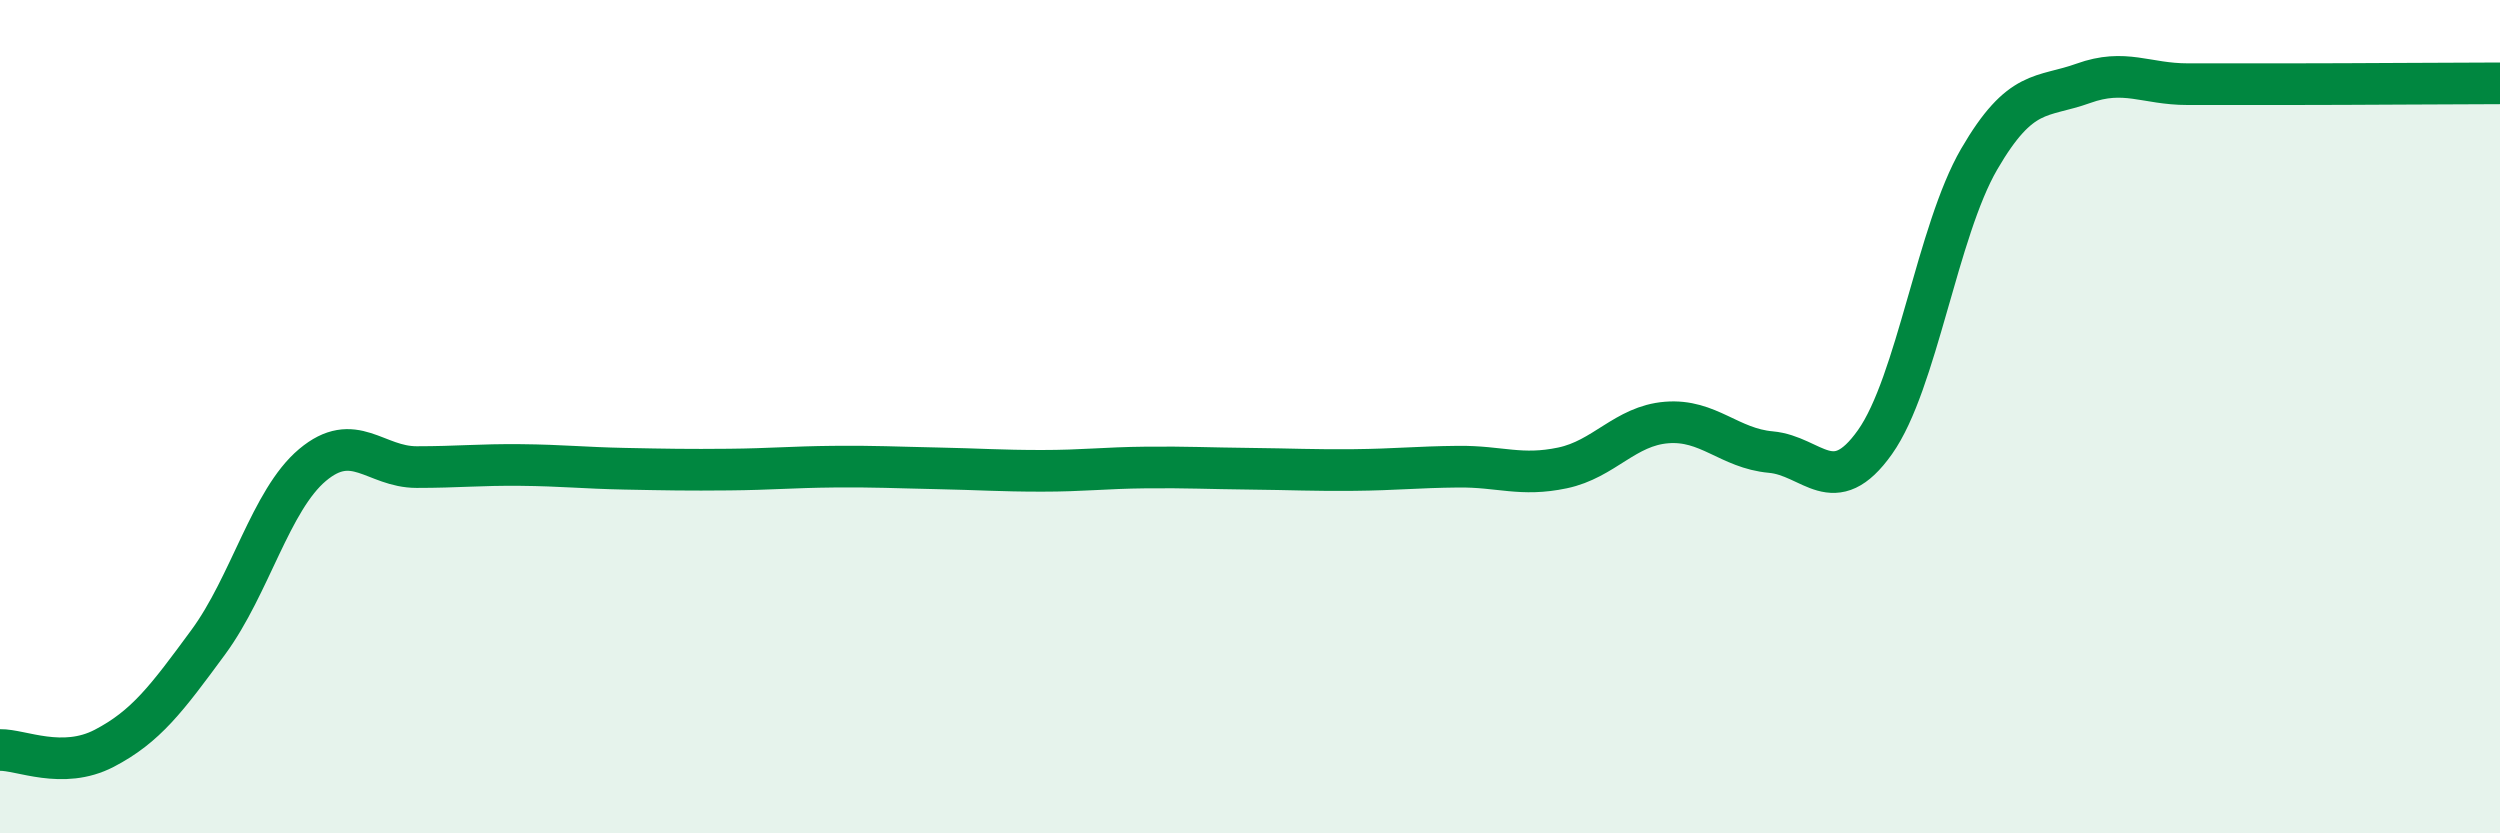
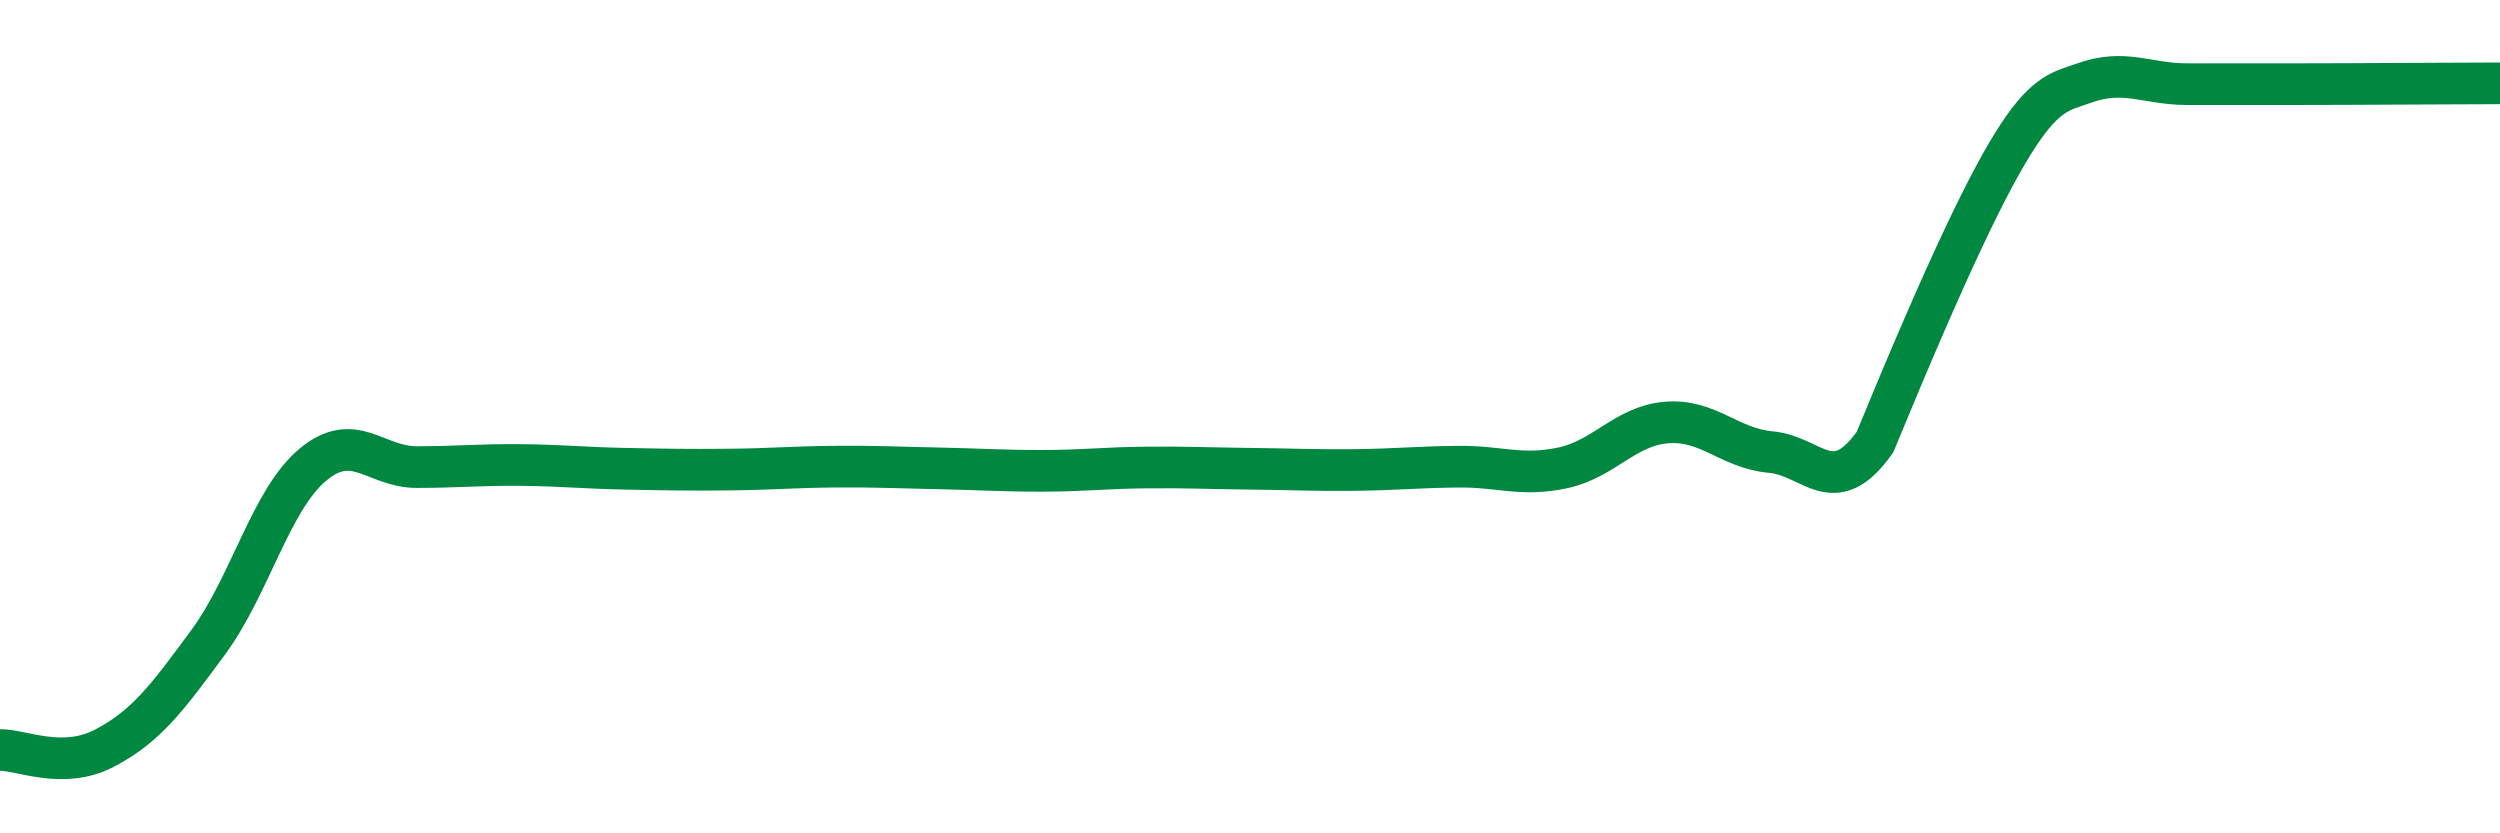
<svg xmlns="http://www.w3.org/2000/svg" width="60" height="20" viewBox="0 0 60 20">
-   <path d="M 0,18 C 0.5,17.99 1.5,18.48 2.5,17.96 C 3.5,17.44 4,16.77 5,15.41 C 6,14.05 6.5,12 7.5,11.16 C 8.5,10.32 9,11.21 10,11.21 C 11,11.21 11.5,11.15 12.5,11.16 C 13.5,11.17 14,11.23 15,11.25 C 16,11.27 16.5,11.28 17.5,11.27 C 18.5,11.26 19,11.21 20,11.2 C 21,11.19 21.5,11.22 22.5,11.24 C 23.5,11.26 24,11.3 25,11.3 C 26,11.3 26.5,11.23 27.5,11.22 C 28.5,11.21 29,11.24 30,11.25 C 31,11.26 31.5,11.29 32.5,11.28 C 33.5,11.27 34,11.21 35,11.2 C 36,11.19 36.5,11.44 37.5,11.23 C 38.5,11.02 39,10.22 40,10.14 C 41,10.06 41.5,10.76 42.5,10.85 C 43.5,10.94 44,12.02 45,10.61 C 46,9.2 46.5,5.54 47.5,3.82 C 48.5,2.1 49,2.36 50,2 C 51,1.64 51.5,2.02 52.5,2.02 C 53.5,2.02 53.5,2.02 55,2.02 C 56.5,2.02 59,2 60,2L60 20L0 20Z" fill="#008740" opacity="0.1" stroke-linecap="round" stroke-linejoin="round" />
-   <path d="M 0,18 C 0.5,17.99 1.5,18.48 2.5,17.96 C 3.5,17.44 4,16.77 5,15.41 C 6,14.05 6.5,12 7.5,11.16 C 8.5,10.32 9,11.21 10,11.21 C 11,11.21 11.5,11.15 12.5,11.16 C 13.5,11.17 14,11.23 15,11.25 C 16,11.27 16.5,11.28 17.5,11.27 C 18.5,11.26 19,11.21 20,11.2 C 21,11.19 21.5,11.22 22.5,11.24 C 23.5,11.26 24,11.3 25,11.3 C 26,11.3 26.5,11.23 27.5,11.22 C 28.5,11.21 29,11.24 30,11.25 C 31,11.26 31.5,11.29 32.5,11.28 C 33.5,11.27 34,11.21 35,11.2 C 36,11.19 36.5,11.44 37.5,11.23 C 38.5,11.02 39,10.22 40,10.14 C 41,10.06 41.5,10.76 42.5,10.85 C 43.5,10.94 44,12.02 45,10.61 C 46,9.2 46.5,5.54 47.5,3.82 C 48.5,2.1 49,2.36 50,2 C 51,1.64 51.5,2.02 52.5,2.02 C 53.5,2.02 53.5,2.02 55,2.02 C 56.5,2.02 59,2 60,2" stroke="#008740" stroke-width="1" fill="none" stroke-linecap="round" stroke-linejoin="round" />
+   <path d="M 0,18 C 0.5,17.99 1.5,18.48 2.5,17.96 C 3.5,17.44 4,16.77 5,15.41 C 6,14.05 6.5,12 7.5,11.16 C 8.5,10.32 9,11.21 10,11.21 C 11,11.21 11.5,11.15 12.5,11.16 C 13.5,11.17 14,11.23 15,11.25 C 16,11.27 16.5,11.28 17.5,11.27 C 18.5,11.26 19,11.21 20,11.2 C 21,11.19 21.5,11.22 22.5,11.24 C 23.5,11.26 24,11.3 25,11.3 C 26,11.3 26.5,11.23 27.5,11.22 C 28.5,11.21 29,11.24 30,11.25 C 31,11.26 31.5,11.29 32.5,11.28 C 33.5,11.27 34,11.21 35,11.2 C 36,11.19 36.5,11.44 37.5,11.23 C 38.5,11.02 39,10.22 40,10.14 C 41,10.06 41.5,10.76 42.5,10.85 C 43.5,10.94 44,12.02 45,10.61 C 48.5,2.1 49,2.36 50,2 C 51,1.64 51.5,2.02 52.5,2.02 C 53.5,2.02 53.5,2.02 55,2.02 C 56.5,2.02 59,2 60,2" stroke="#008740" stroke-width="1" fill="none" stroke-linecap="round" stroke-linejoin="round" />
</svg>